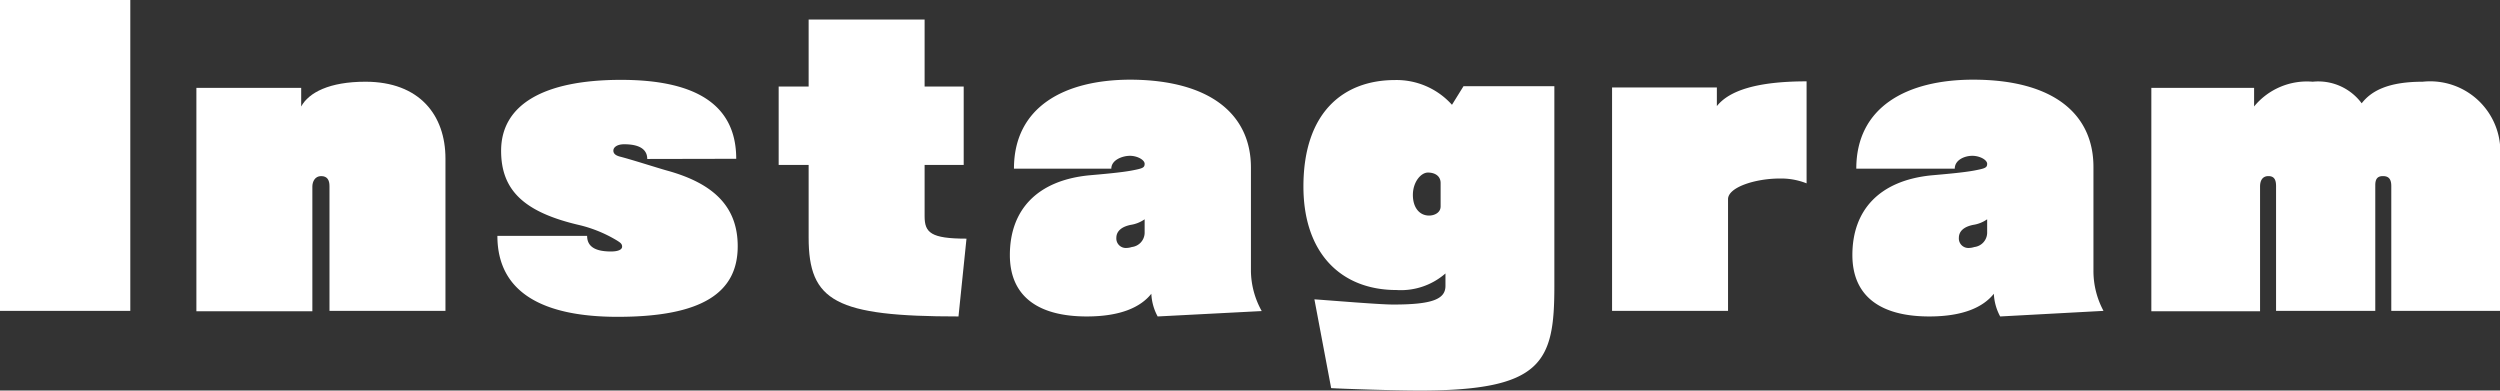
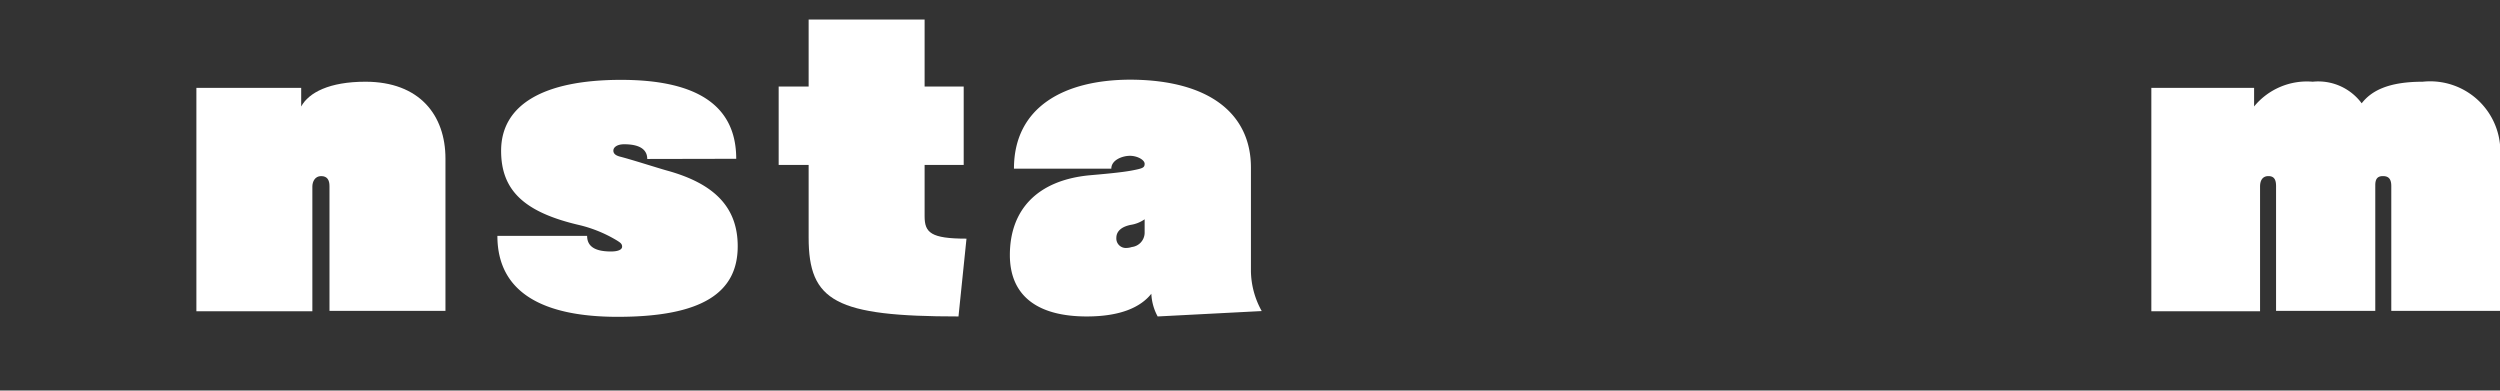
<svg xmlns="http://www.w3.org/2000/svg" viewBox="0 0 134.3 20.98">
  <rect x="0" y="0" width="134.3" height="20.98" fill="#333333" stroke="none" />
  <defs>
    <style>.cls-1{fill:#fff;}</style>
  </defs>
  <title>bttxt_instagram</title>
  <g id="レイヤー_2" data-name="レイヤー 2">
    <g id="txt">
-       <path class="cls-1" d="M0,16.7V0H7V16.7Z" />
+       <path class="cls-1" d="M0,16.7H7V16.7Z" />
      <path class="cls-1" d="M17.7,16.7V10c0-.33-.12-.54-.45-.54s-.47.3-.47.56v6.7H10.55v-12h5.63v1c.41-.75,1.52-1.33,3.45-1.33,2.91,0,4.3,1.8,4.3,4.13V16.7Z" />
      <path class="cls-1" d="M34.77,8.54c0-.45-.32-.79-1.24-.79-.39,0-.58.17-.58.34s.13.26.34.32c.6.15,2.06.62,2.53.75,2.59.71,3.81,2,3.81,4.07,0,2.48-1.89,3.79-6.45,3.79-3.94,0-6.46-1.26-6.46-4.35h4.82c0,.58.44.84,1.28.84.41,0,.6-.11.6-.26s-.09-.21-.26-.32a7.11,7.11,0,0,0-2-.83c-3-.69-4.24-1.87-4.24-4,0-2.48,2.29-3.81,6.44-3.81,3.75,0,6.19,1.16,6.19,4.24Z" />
      <path class="cls-1" d="M51.49,17c-6.6,0-8.05-.81-8.05-4.24V8.86H41.83V4.65h1.61V1.05h6.23v3.6h2.1V8.86h-2.1v2.76c0,.88.34,1.2,2.25,1.2Z" />
      <path class="cls-1" d="M62.19,17a2.8,2.8,0,0,1-.34-1.22c-.58.73-1.67,1.22-3.47,1.22-2.65,0-4.13-1.11-4.13-3.3,0-2.42,1.46-4,4.24-4.28.68-.06,1.73-.15,2.31-.26s.69-.15.69-.36-.39-.43-.79-.43-1,.22-1,.69H54.47c0-3.32,2.71-4.78,6.27-4.78C65,4.3,67.2,6.14,67.2,9v5.57a4.52,4.52,0,0,0,.58,2.14Zm-.7-5.22a1.77,1.77,0,0,1-.75.3c-.49.1-.77.34-.77.7a.51.51,0,0,0,.55.54,1,1,0,0,0,.28-.05.78.78,0,0,0,.69-.75Z" />
-       <path class="cls-1" d="M77.65,14.69a3.64,3.64,0,0,1-2.63.89c-3,0-5-2-5-5.56,0-4,2.16-5.72,4.92-5.72A4,4,0,0,1,78,5.63l.62-1H83.5V15.39c0,4.07-.65,5.59-7.24,5.59-1.29,0-4.11-.09-4.75-.13l-.9-4.77c1.13.08,3.49.28,4.24.28,2.07,0,2.8-.28,2.8-1Zm-.26-4.86c0-.37-.3-.56-.68-.56s-.81.51-.81,1.2.36,1.11.87,1.11c.28,0,.62-.15.62-.49Z" />
-       <path class="cls-1" d="M86.6,16.7v-12h5.63v1c.66-.83,2.14-1.33,4.82-1.33V9.85a3.7,3.7,0,0,0-1.44-.26c-1.32,0-2.78.47-2.78,1.11v6Z" />
-       <path class="cls-1" d="M107.45,17a2.8,2.8,0,0,1-.34-1.22c-.58.73-1.67,1.22-3.47,1.22-2.65,0-4.13-1.11-4.13-3.3,0-2.42,1.46-4,4.24-4.28.68-.06,1.73-.15,2.31-.26s.69-.15.69-.36-.39-.43-.8-.43-.94.22-.94.69H99.72c0-3.32,2.72-4.78,6.28-4.78,4.3,0,6.46,1.84,6.46,4.69v5.57A4.52,4.52,0,0,0,113,16.7Zm-.7-5.22a1.77,1.77,0,0,1-.75.3c-.5.1-.77.34-.77.7a.51.51,0,0,0,.55.54,1,1,0,0,0,.28-.05.78.78,0,0,0,.69-.75Z" />
      <path class="cls-1" d="M128.46,16.7V10c0-.37-.13-.54-.45-.54s-.41.19-.41.49V16.7h-5.33V10c0-.33-.09-.54-.41-.54s-.45.24-.45.56v6.7h-5.84v-12h5.52v1a3.67,3.67,0,0,1,3.15-1.33,2.9,2.9,0,0,1,2.63,1.16c.51-.66,1.41-1.16,3.28-1.16a3.77,3.77,0,0,1,4.15,4.13V16.7Z" />
    </g>
  </g>
</svg>